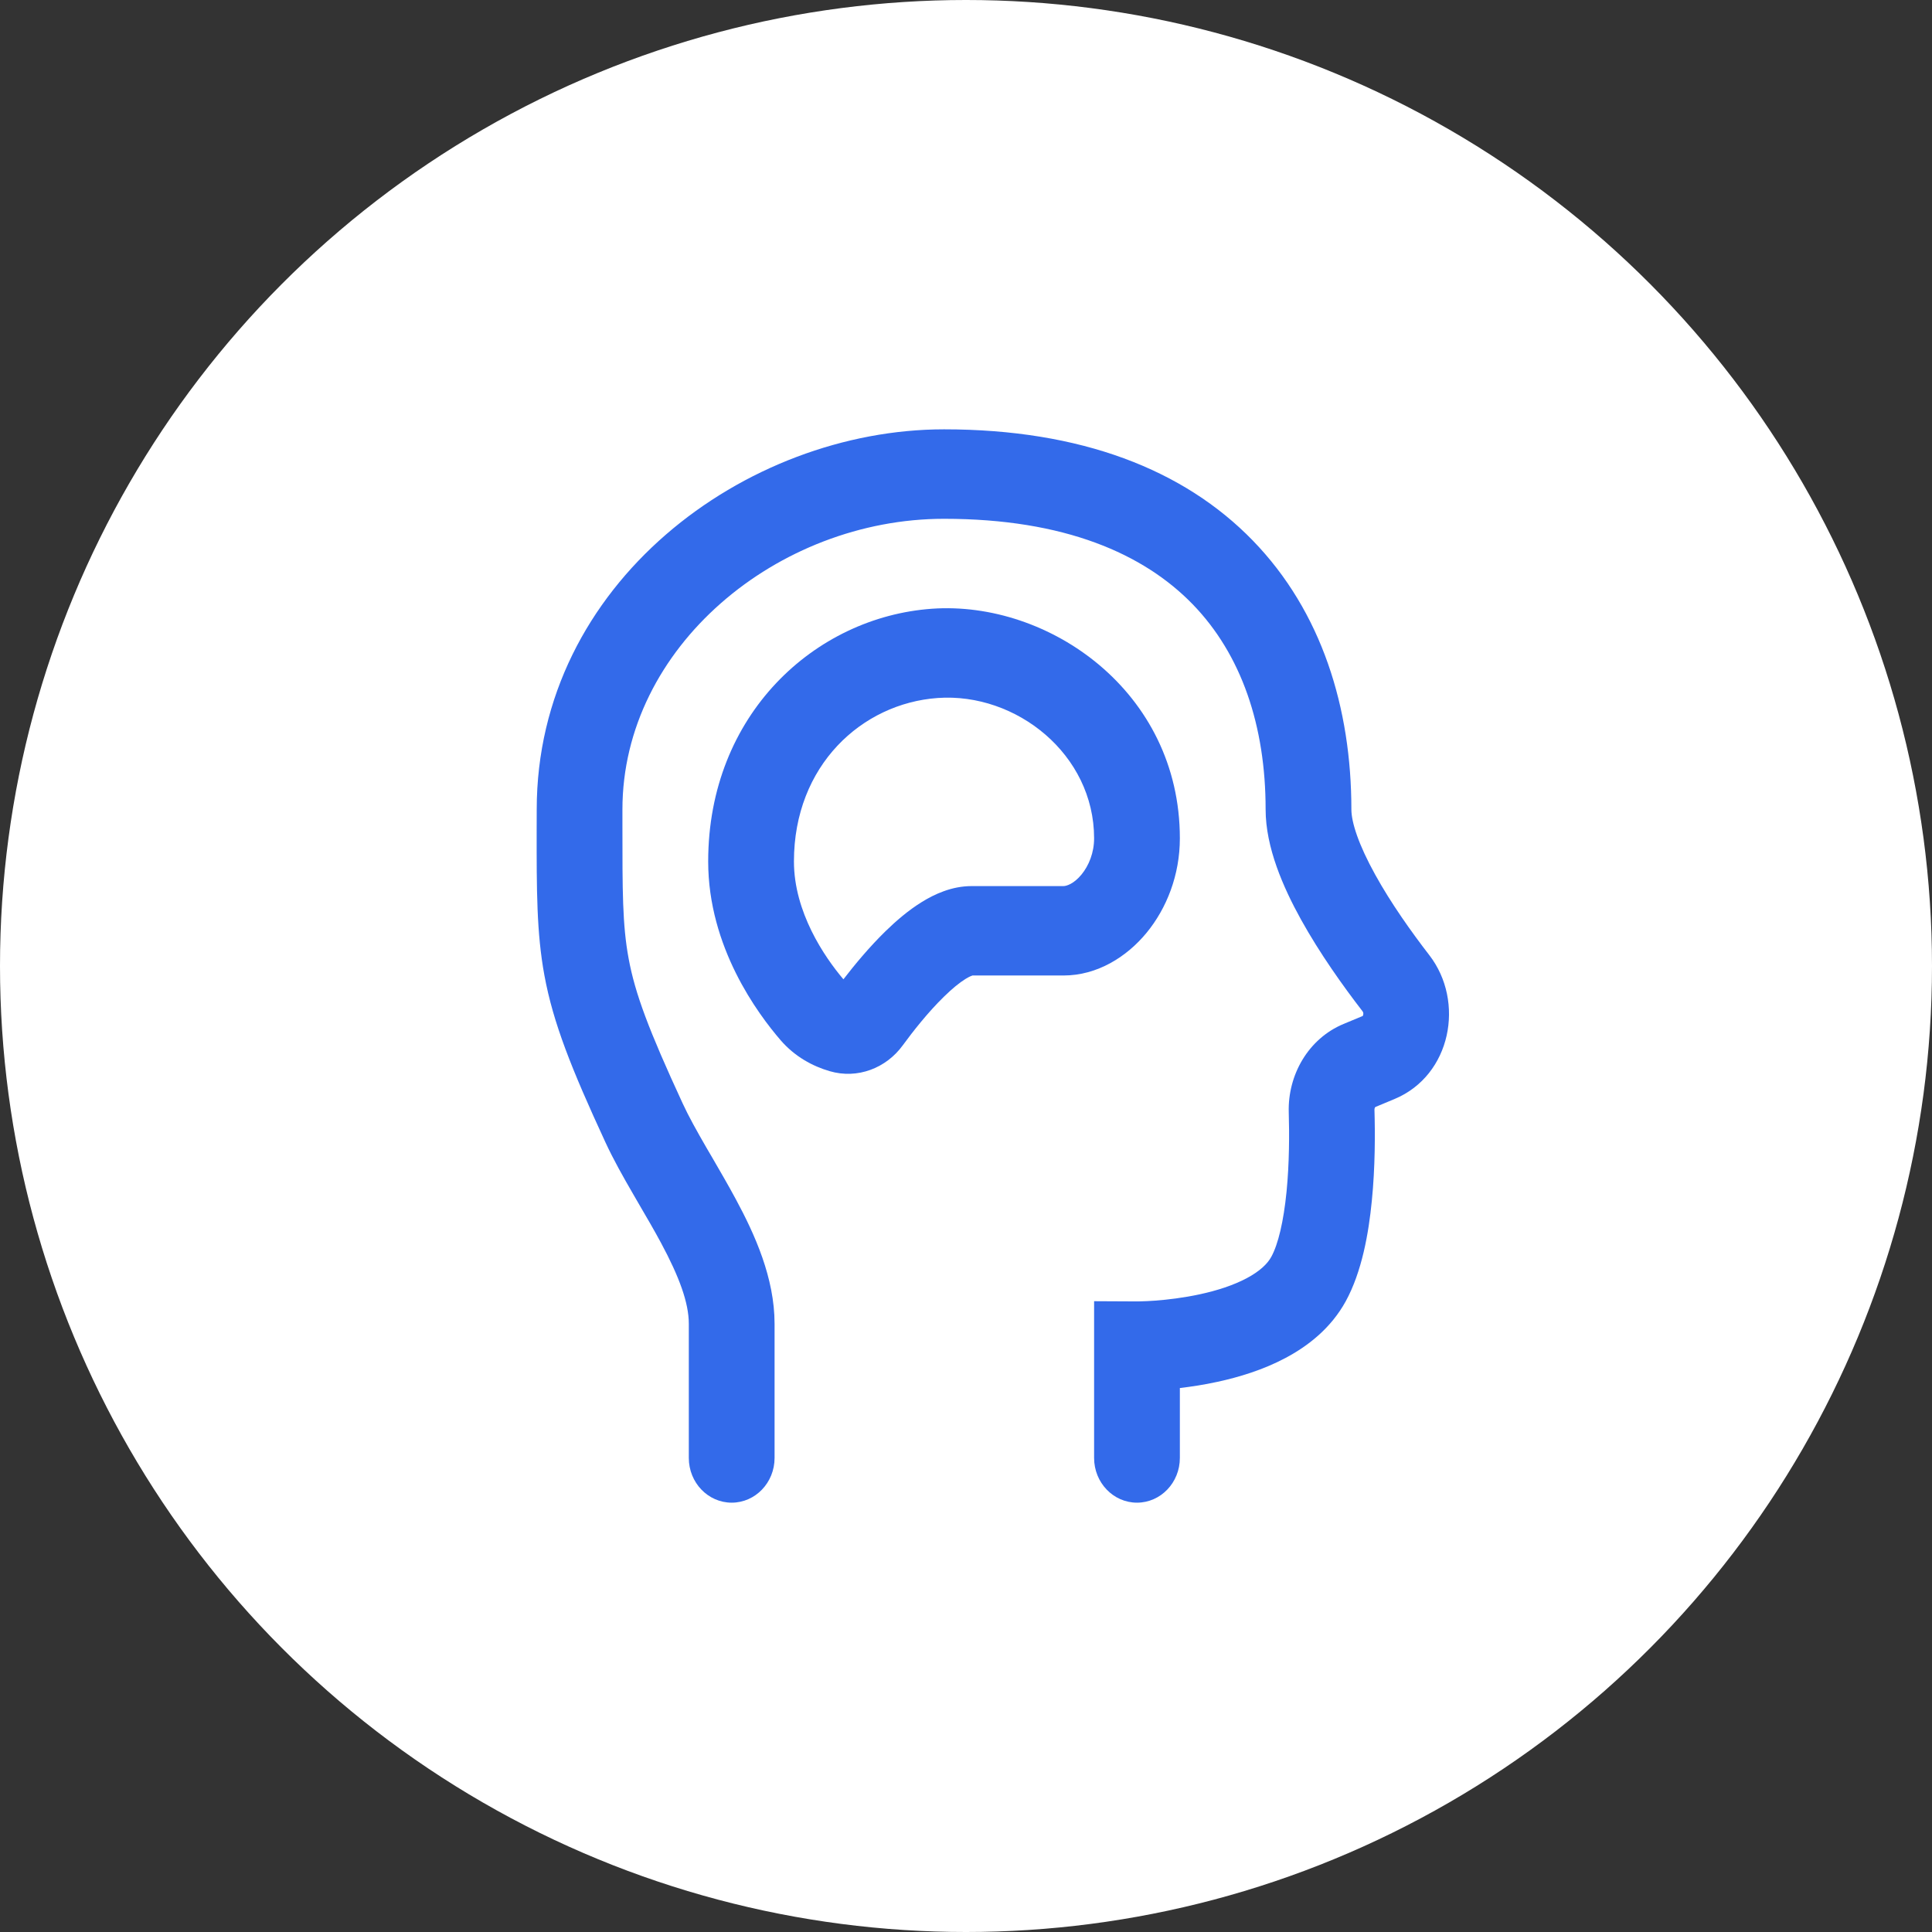
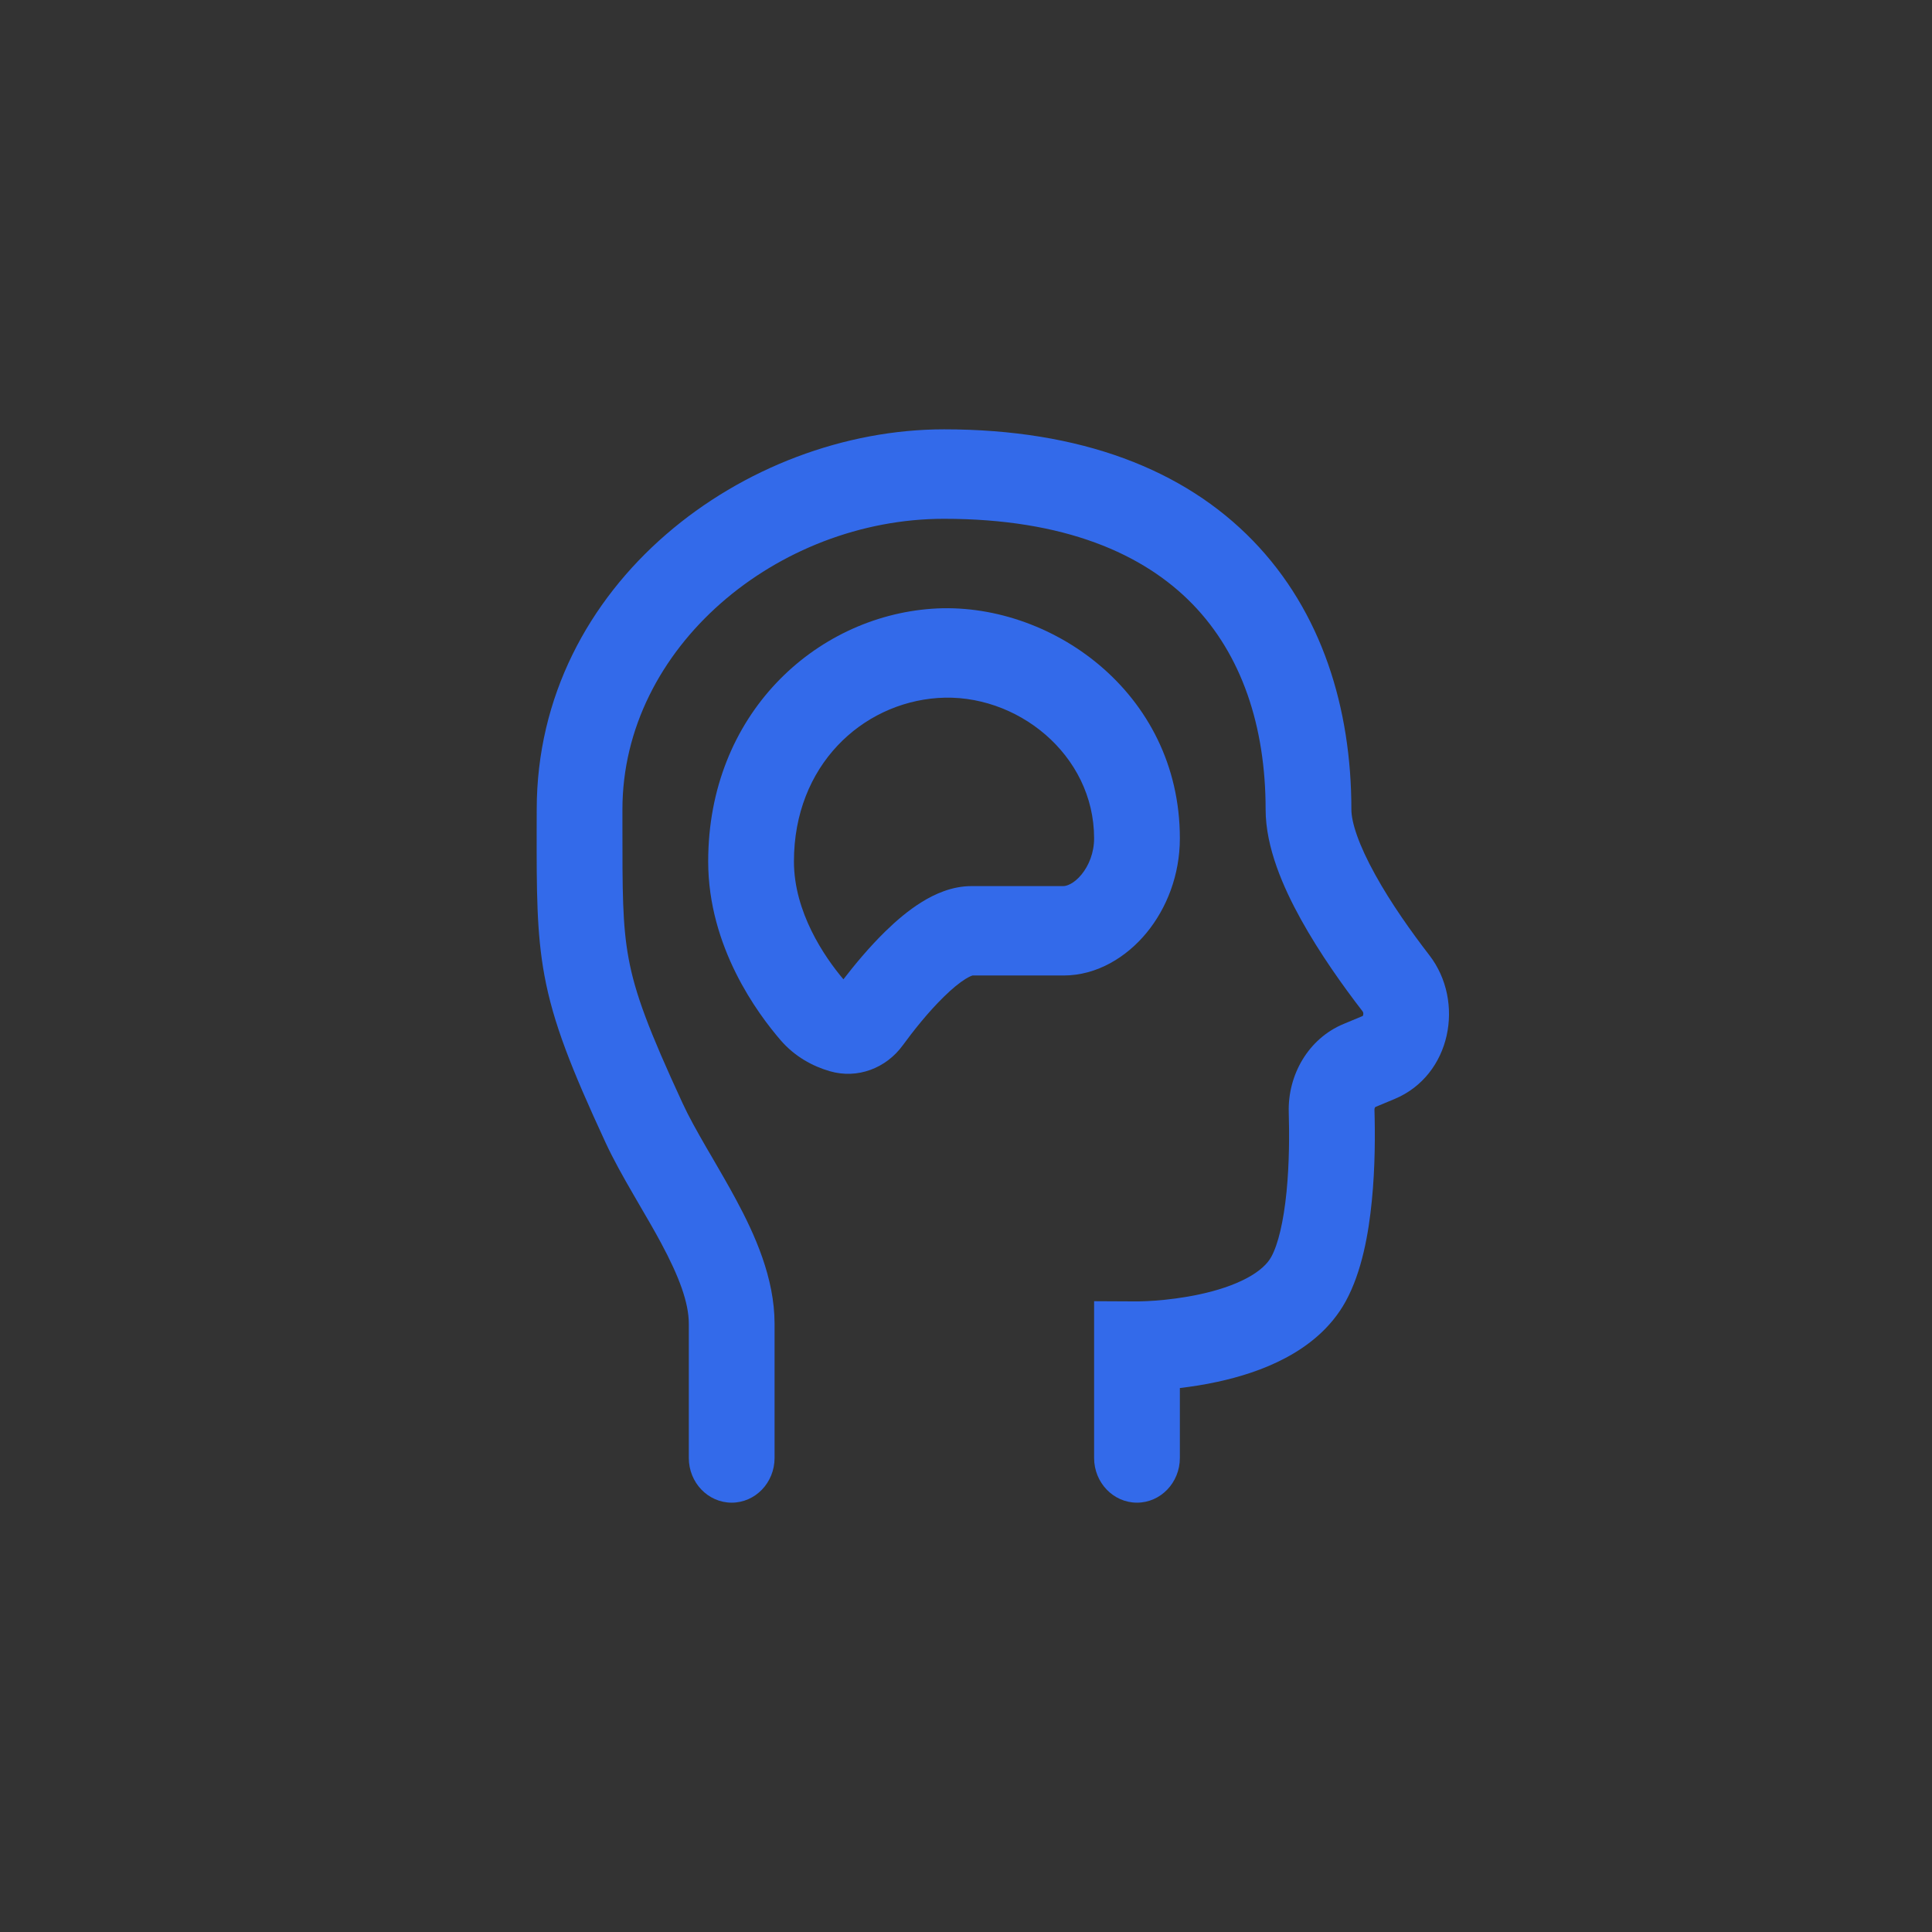
<svg xmlns="http://www.w3.org/2000/svg" width="36" height="36" viewBox="0 0 36 36" fill="none">
  <rect x="0" y="0" width="36" height="36" fill="#333333" stroke="none" />
-   <circle cx="18" cy="18" r="18" fill="white" />
  <path d="M11.598 15.083C11.598 12.056 14.493 9.667 17.591 9.667C19.839 9.667 21.312 10.321 22.223 11.259C23.134 12.198 23.583 13.526 23.583 15.083C23.583 15.791 23.911 16.536 24.242 17.134C24.591 17.764 25.026 18.374 25.389 18.844C25.401 18.859 25.408 18.882 25.401 18.91C25.398 18.922 25.394 18.929 25.393 18.93C25.393 18.93 25.393 18.93 25.391 18.932L25.035 19.08C24.378 19.354 23.994 20.03 24.014 20.726C24.026 21.129 24.025 21.676 23.973 22.205C23.918 22.759 23.817 23.186 23.688 23.42C23.619 23.547 23.477 23.687 23.228 23.819C22.981 23.95 22.677 24.048 22.362 24.116C22.05 24.184 21.752 24.218 21.531 24.235C21.421 24.243 21.332 24.247 21.272 24.248C21.242 24.249 21.22 24.25 21.206 24.25L21.191 24.25L21.189 24.25L20.387 24.246V27.167C20.387 27.627 20.745 28 21.186 28C21.627 28 21.985 27.627 21.985 27.167V25.864C22.195 25.839 22.436 25.803 22.687 25.748C23.084 25.662 23.536 25.526 23.953 25.304C24.368 25.084 24.799 24.752 25.076 24.247C25.377 23.697 25.503 22.979 25.562 22.375C25.625 21.745 25.624 21.117 25.611 20.675C25.611 20.659 25.615 20.646 25.621 20.636C25.622 20.634 25.624 20.632 25.625 20.631C25.626 20.63 25.627 20.629 25.627 20.629C25.628 20.628 25.629 20.627 25.629 20.627L25.984 20.479C27.043 20.038 27.3 18.662 26.634 17.799C26.296 17.361 25.916 16.826 25.626 16.3C25.317 15.743 25.181 15.324 25.181 15.083C25.181 13.195 24.631 11.398 23.345 10.073C22.058 8.747 20.136 8 17.591 8C13.891 8 10.001 10.868 10.001 15.083C10.001 15.207 10 15.327 10 15.443C9.999 16.584 9.998 17.381 10.144 18.173C10.308 19.064 10.65 19.919 11.278 21.278C11.429 21.606 11.616 21.936 11.795 22.245C11.836 22.316 11.877 22.386 11.917 22.456C12.058 22.697 12.193 22.928 12.319 23.163C12.654 23.787 12.835 24.273 12.835 24.667V27.167C12.835 27.627 13.193 28 13.634 28C14.075 28 14.433 27.627 14.433 27.167V24.667C14.433 23.811 14.063 22.999 13.713 22.349C13.571 22.085 13.417 21.821 13.275 21.576C13.236 21.51 13.199 21.446 13.162 21.383C12.985 21.076 12.833 20.805 12.718 20.555C12.092 19.2 11.834 18.517 11.713 17.858C11.597 17.231 11.598 16.601 11.598 15.383L11.598 15.083Z" fill="#336AEA" />
  <path fill-rule="evenodd" clip-rule="evenodd" d="M21.985 15.621C21.985 12.879 19.535 11.189 17.365 11.343C15.187 11.498 13.196 13.312 13.196 16.052C13.196 17.651 14.123 18.892 14.545 19.382C14.81 19.689 15.143 19.868 15.461 19.96C15.981 20.112 16.514 19.901 16.821 19.479C17.003 19.23 17.288 18.865 17.591 18.57C17.742 18.422 17.878 18.311 17.991 18.241C18.068 18.194 18.11 18.18 18.12 18.177L19.816 18.177C20.446 18.177 20.995 17.83 21.364 17.382C21.739 16.926 21.985 16.305 21.985 15.621ZM17.473 13.006C18.935 12.902 20.387 14.055 20.387 15.621C20.387 15.889 20.289 16.129 20.152 16.296C20.007 16.472 19.87 16.511 19.816 16.511H18.104C17.736 16.511 17.413 16.661 17.176 16.808C16.928 16.961 16.698 17.159 16.499 17.353C16.195 17.65 15.92 17.983 15.716 18.248C15.359 17.827 14.794 16.995 14.794 16.052C14.794 14.264 16.059 13.107 17.473 13.006Z" fill="#336AEA" />
</svg>